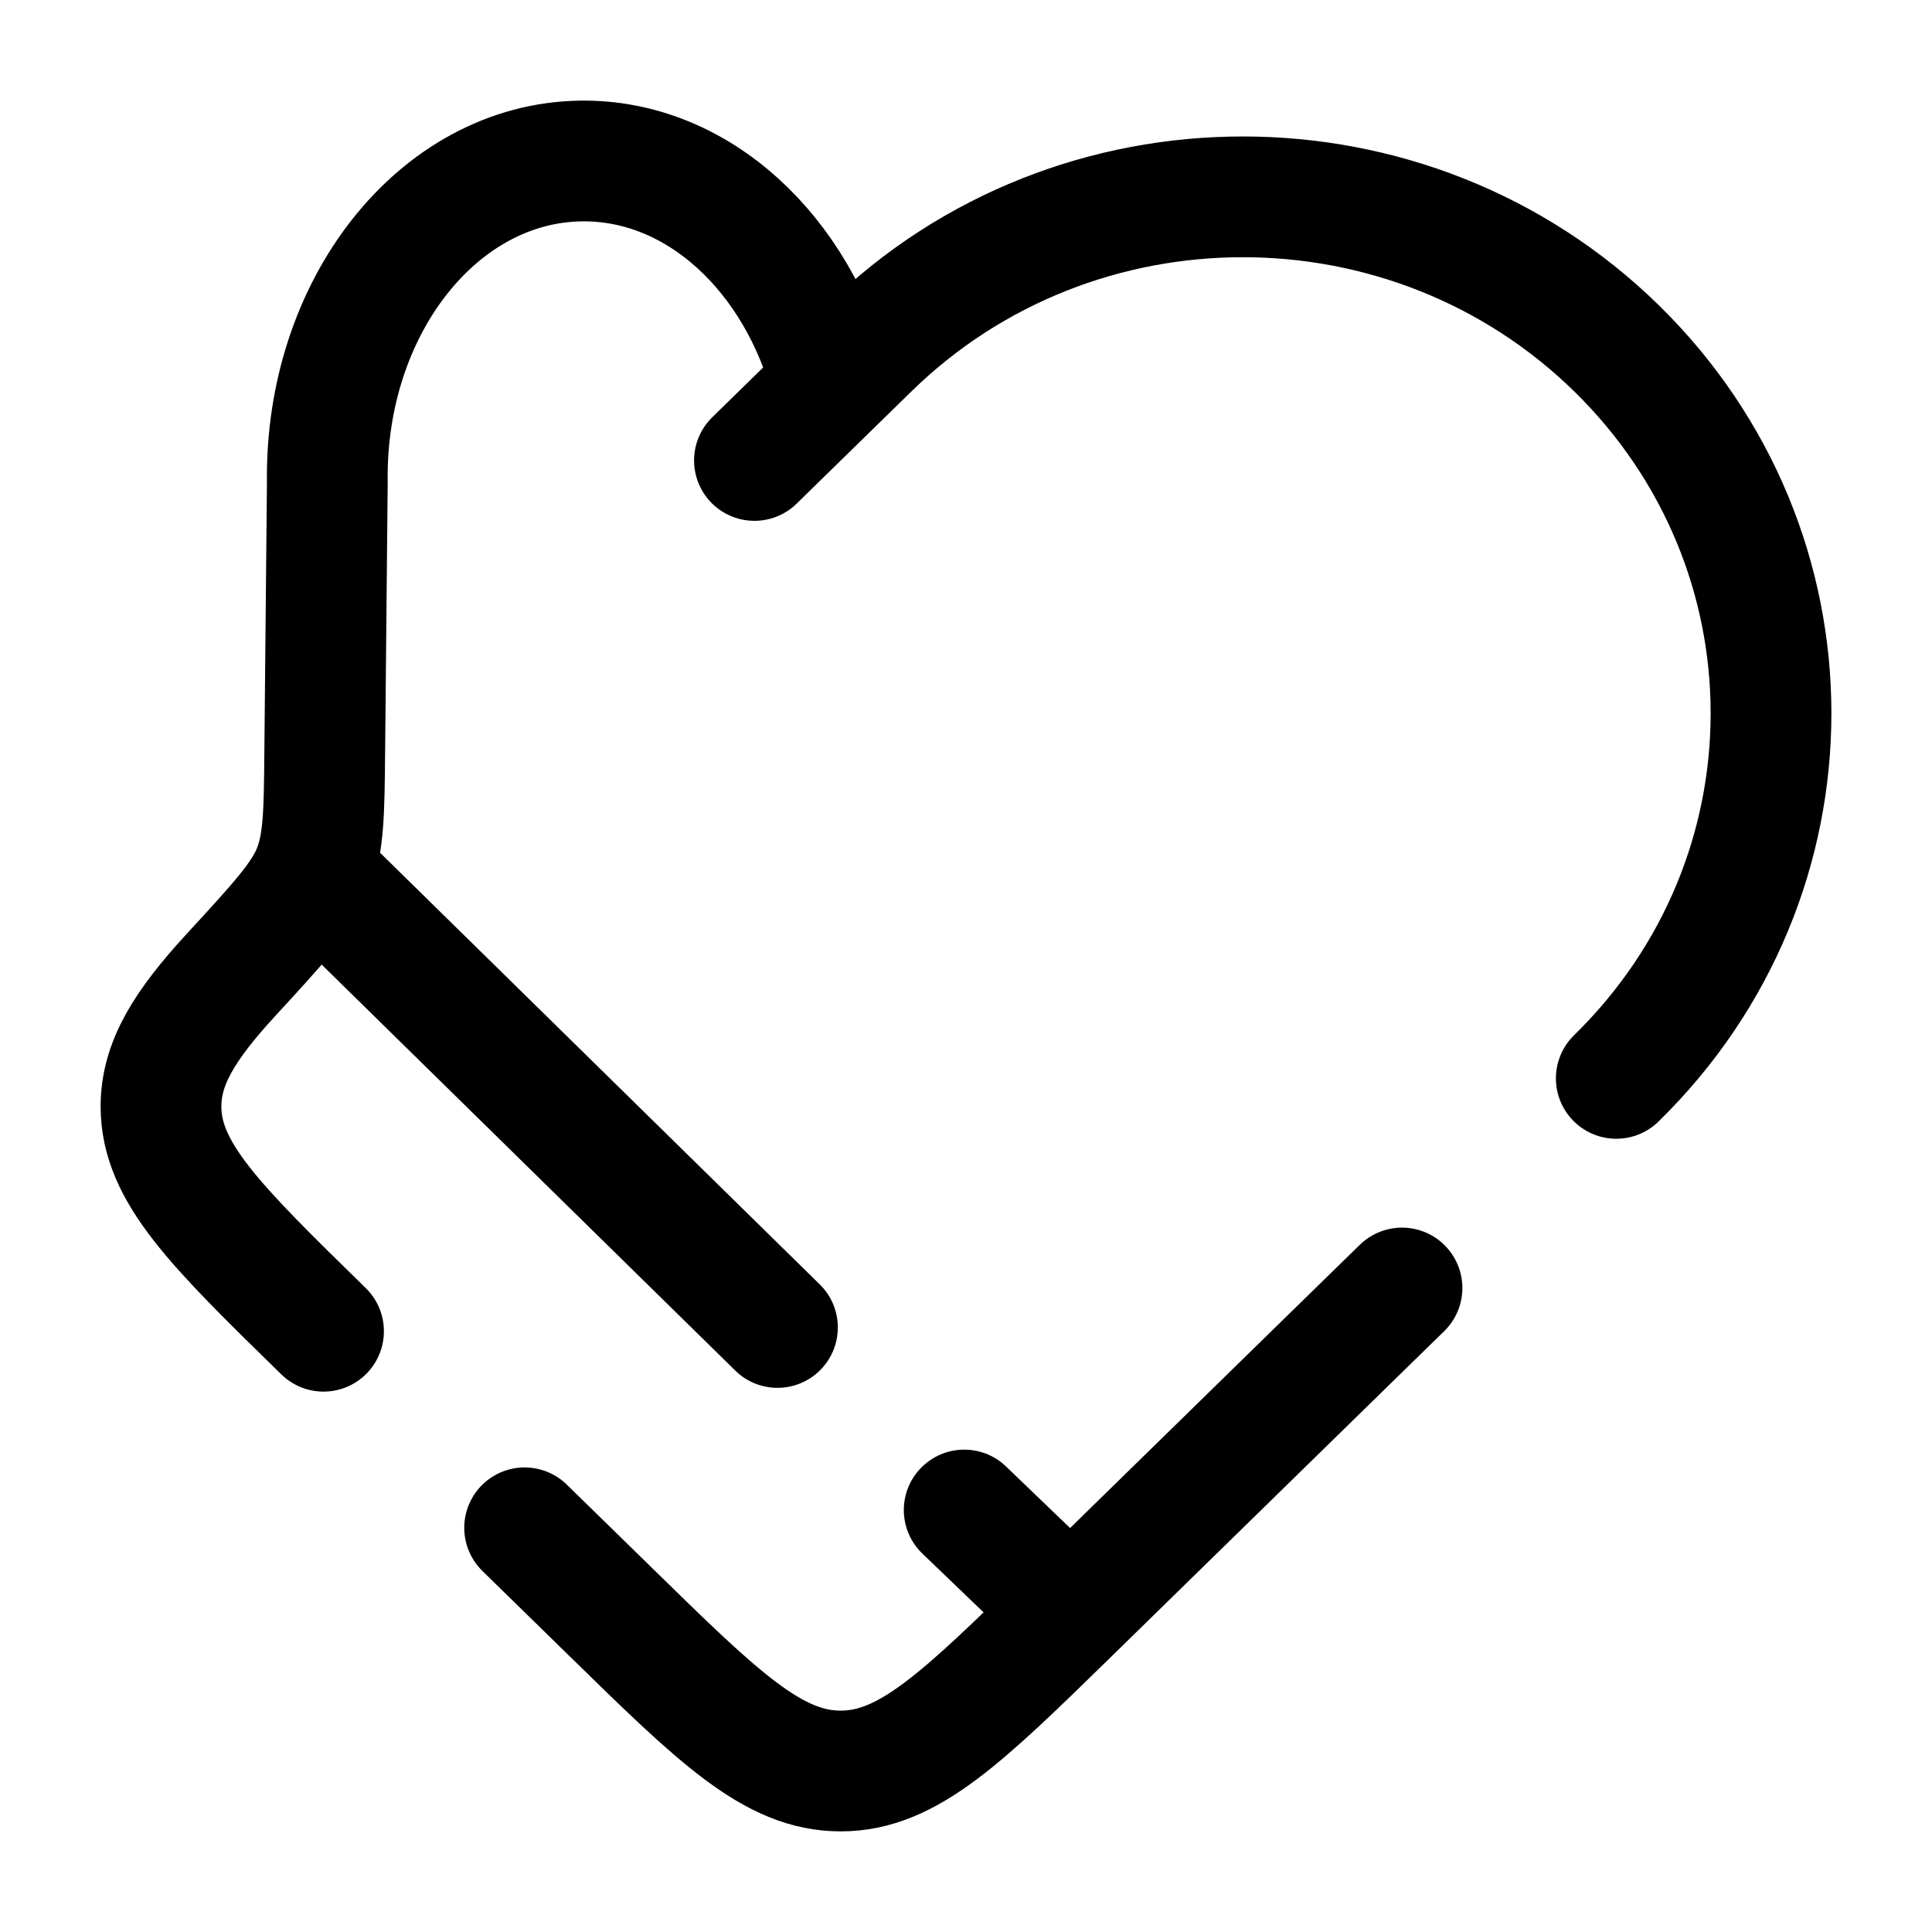
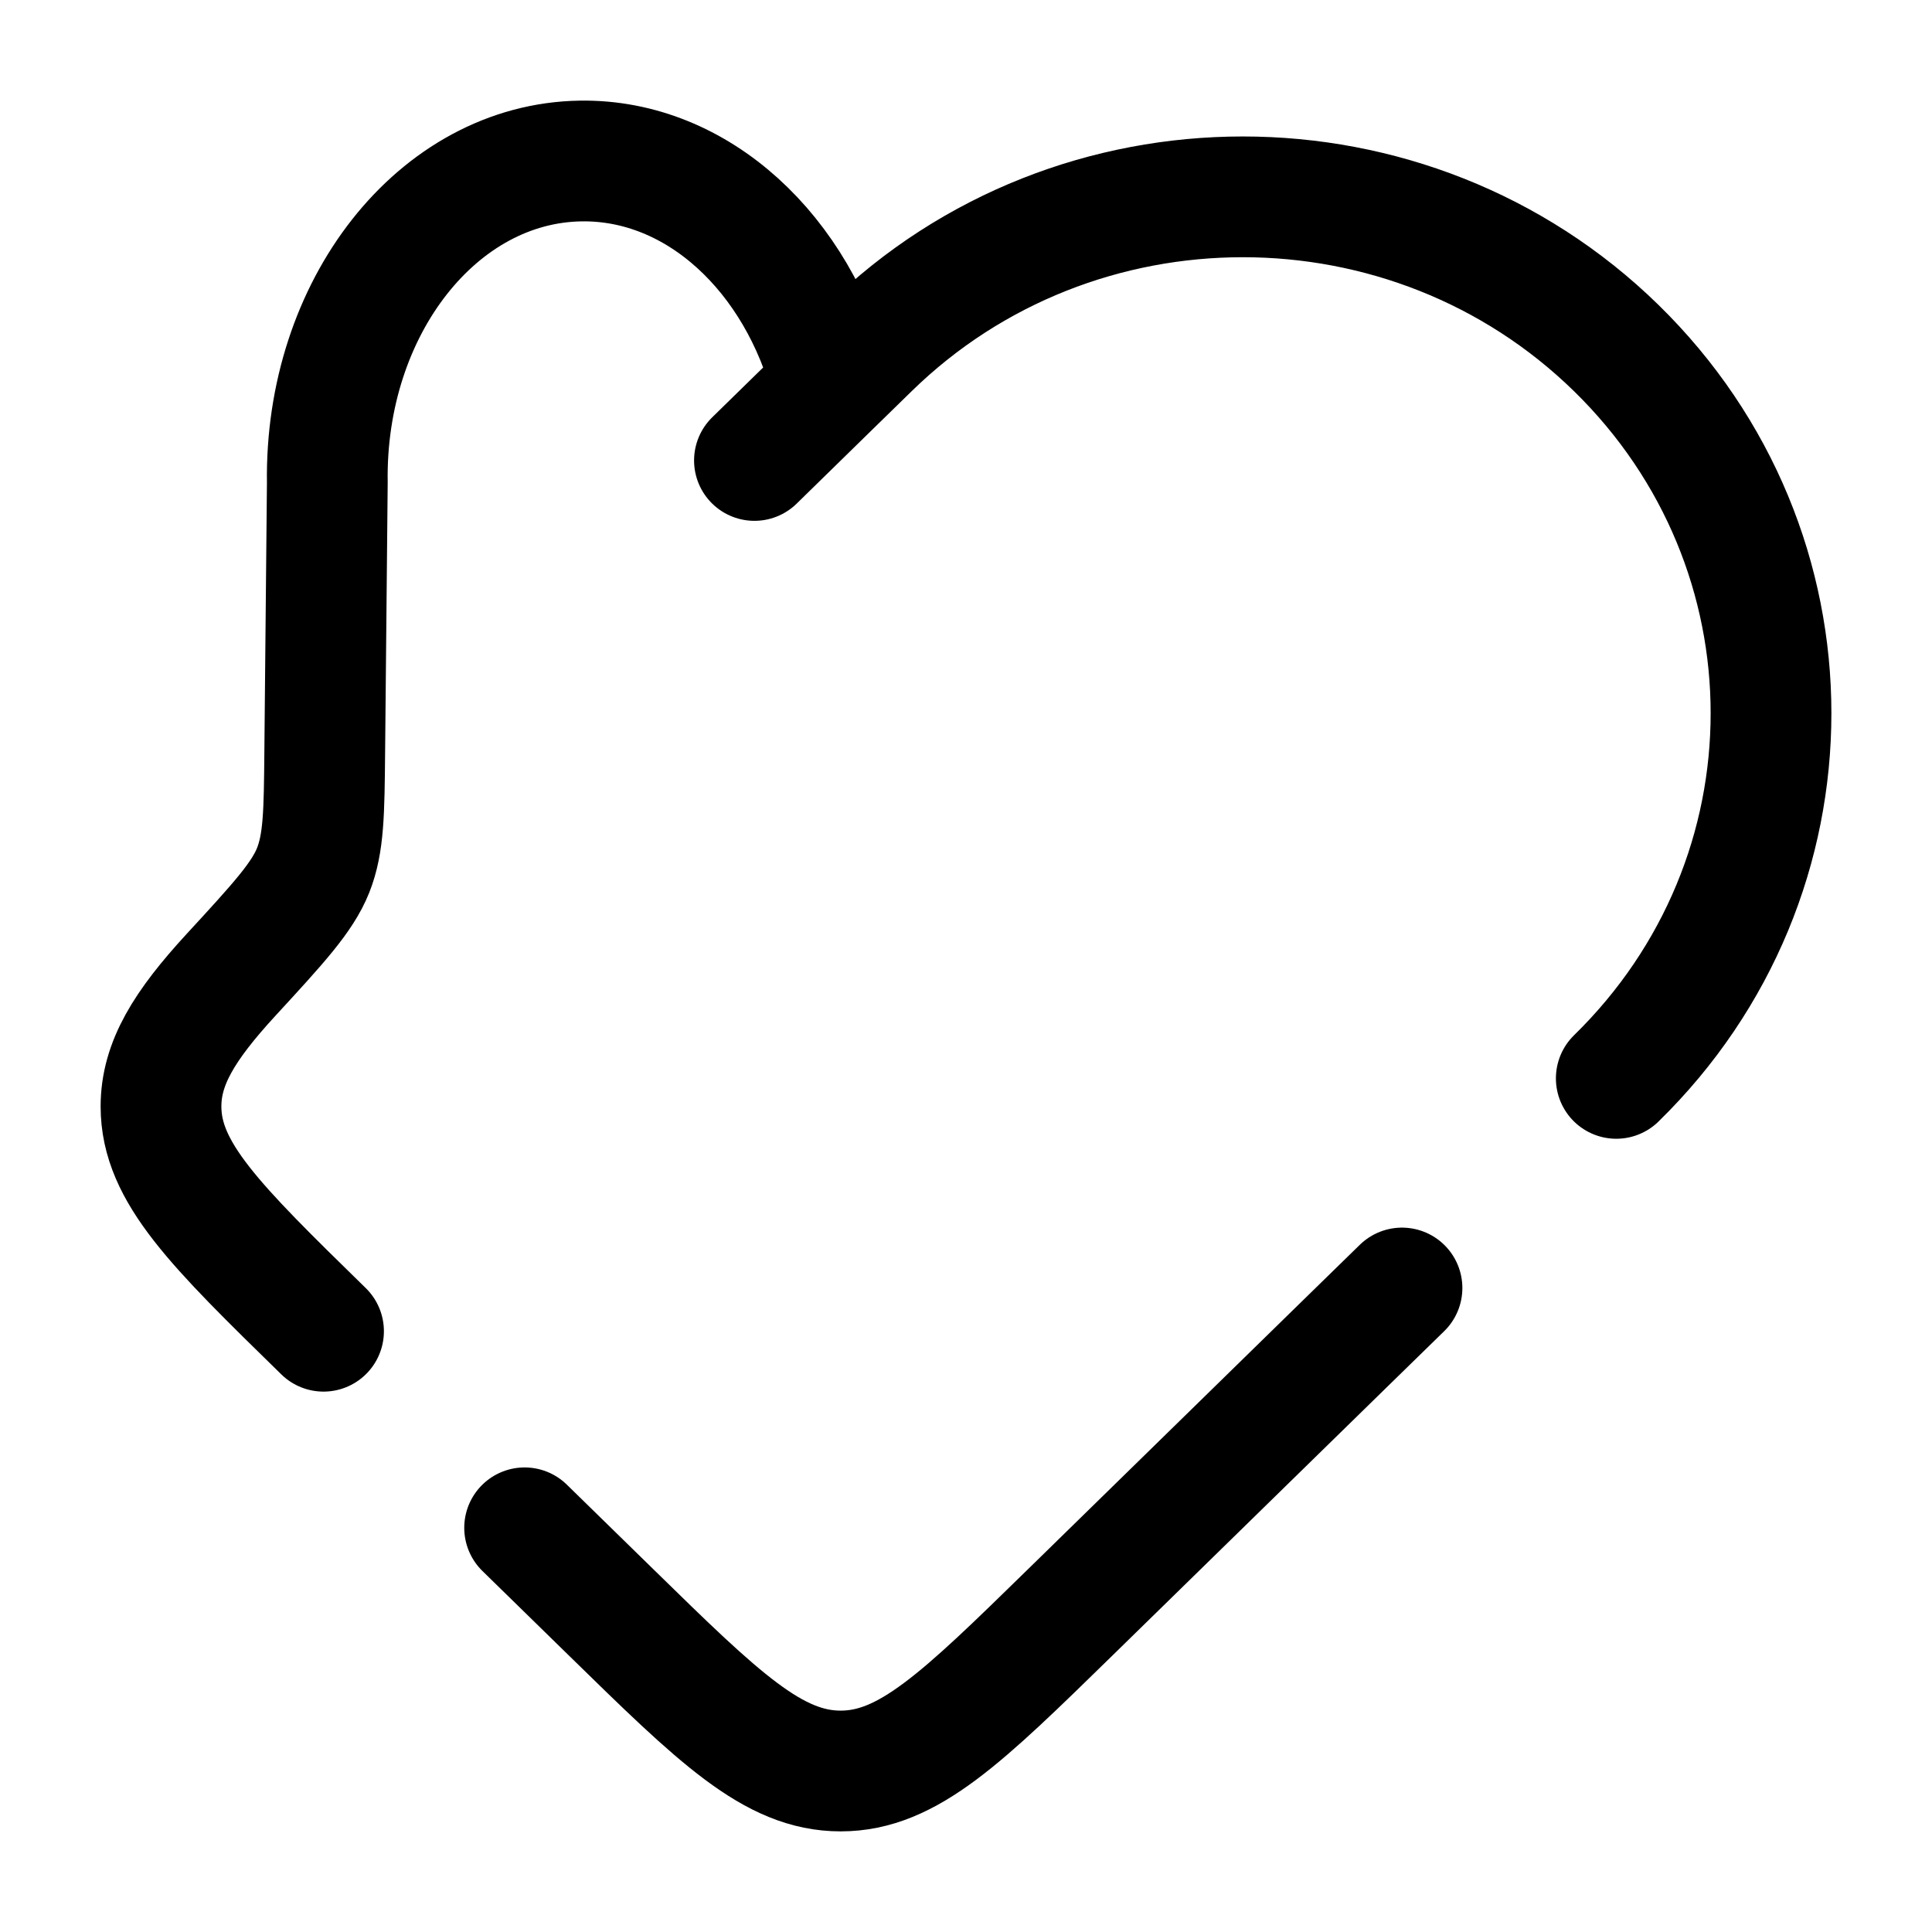
<svg xmlns="http://www.w3.org/2000/svg" width="24" height="24" viewBox="0 0 24 24" fill="none">
-   <path d="M9.133 17.025C9.428 17.316 9.903 17.311 10.193 17.016C10.483 16.72 10.479 16.245 10.183 15.955L9.133 17.025ZM12.497 18.217C12.199 17.93 11.724 17.94 11.437 18.239C11.15 18.537 11.159 19.012 11.458 19.299L12.497 18.217ZM10.183 15.955L4.544 10.419L3.493 11.489L9.133 17.025L10.183 15.955ZM13.817 19.485L12.497 18.217L11.458 19.299L12.778 20.567L13.817 19.485Z" fill="black" />
  <path d="M4.019 16.537C2.673 15.221 2 14.563 2 13.745C2 13.209 2.29 12.741 2.869 12.111C3.46 11.469 3.756 11.147 3.89 10.811C4.023 10.475 4.027 10.097 4.034 9.341L4.066 5.999C4.032 3.817 5.441 2.027 7.213 2C8.668 1.978 9.915 3.152 10.334 4.779M20.078 13.396C22.641 10.891 22.641 6.83 20.078 4.324C17.516 1.819 13.362 1.819 10.8 4.324L10.334 4.779M10.334 4.779L9.372 5.72M17.416 16L16.688 16.711L13.298 20.026C11.952 21.342 11.279 22 10.443 22C9.606 22 8.933 21.342 7.588 20.026L6.517 18.979" stroke="black" stroke-width="1.5" stroke-linecap="round" />
</svg>